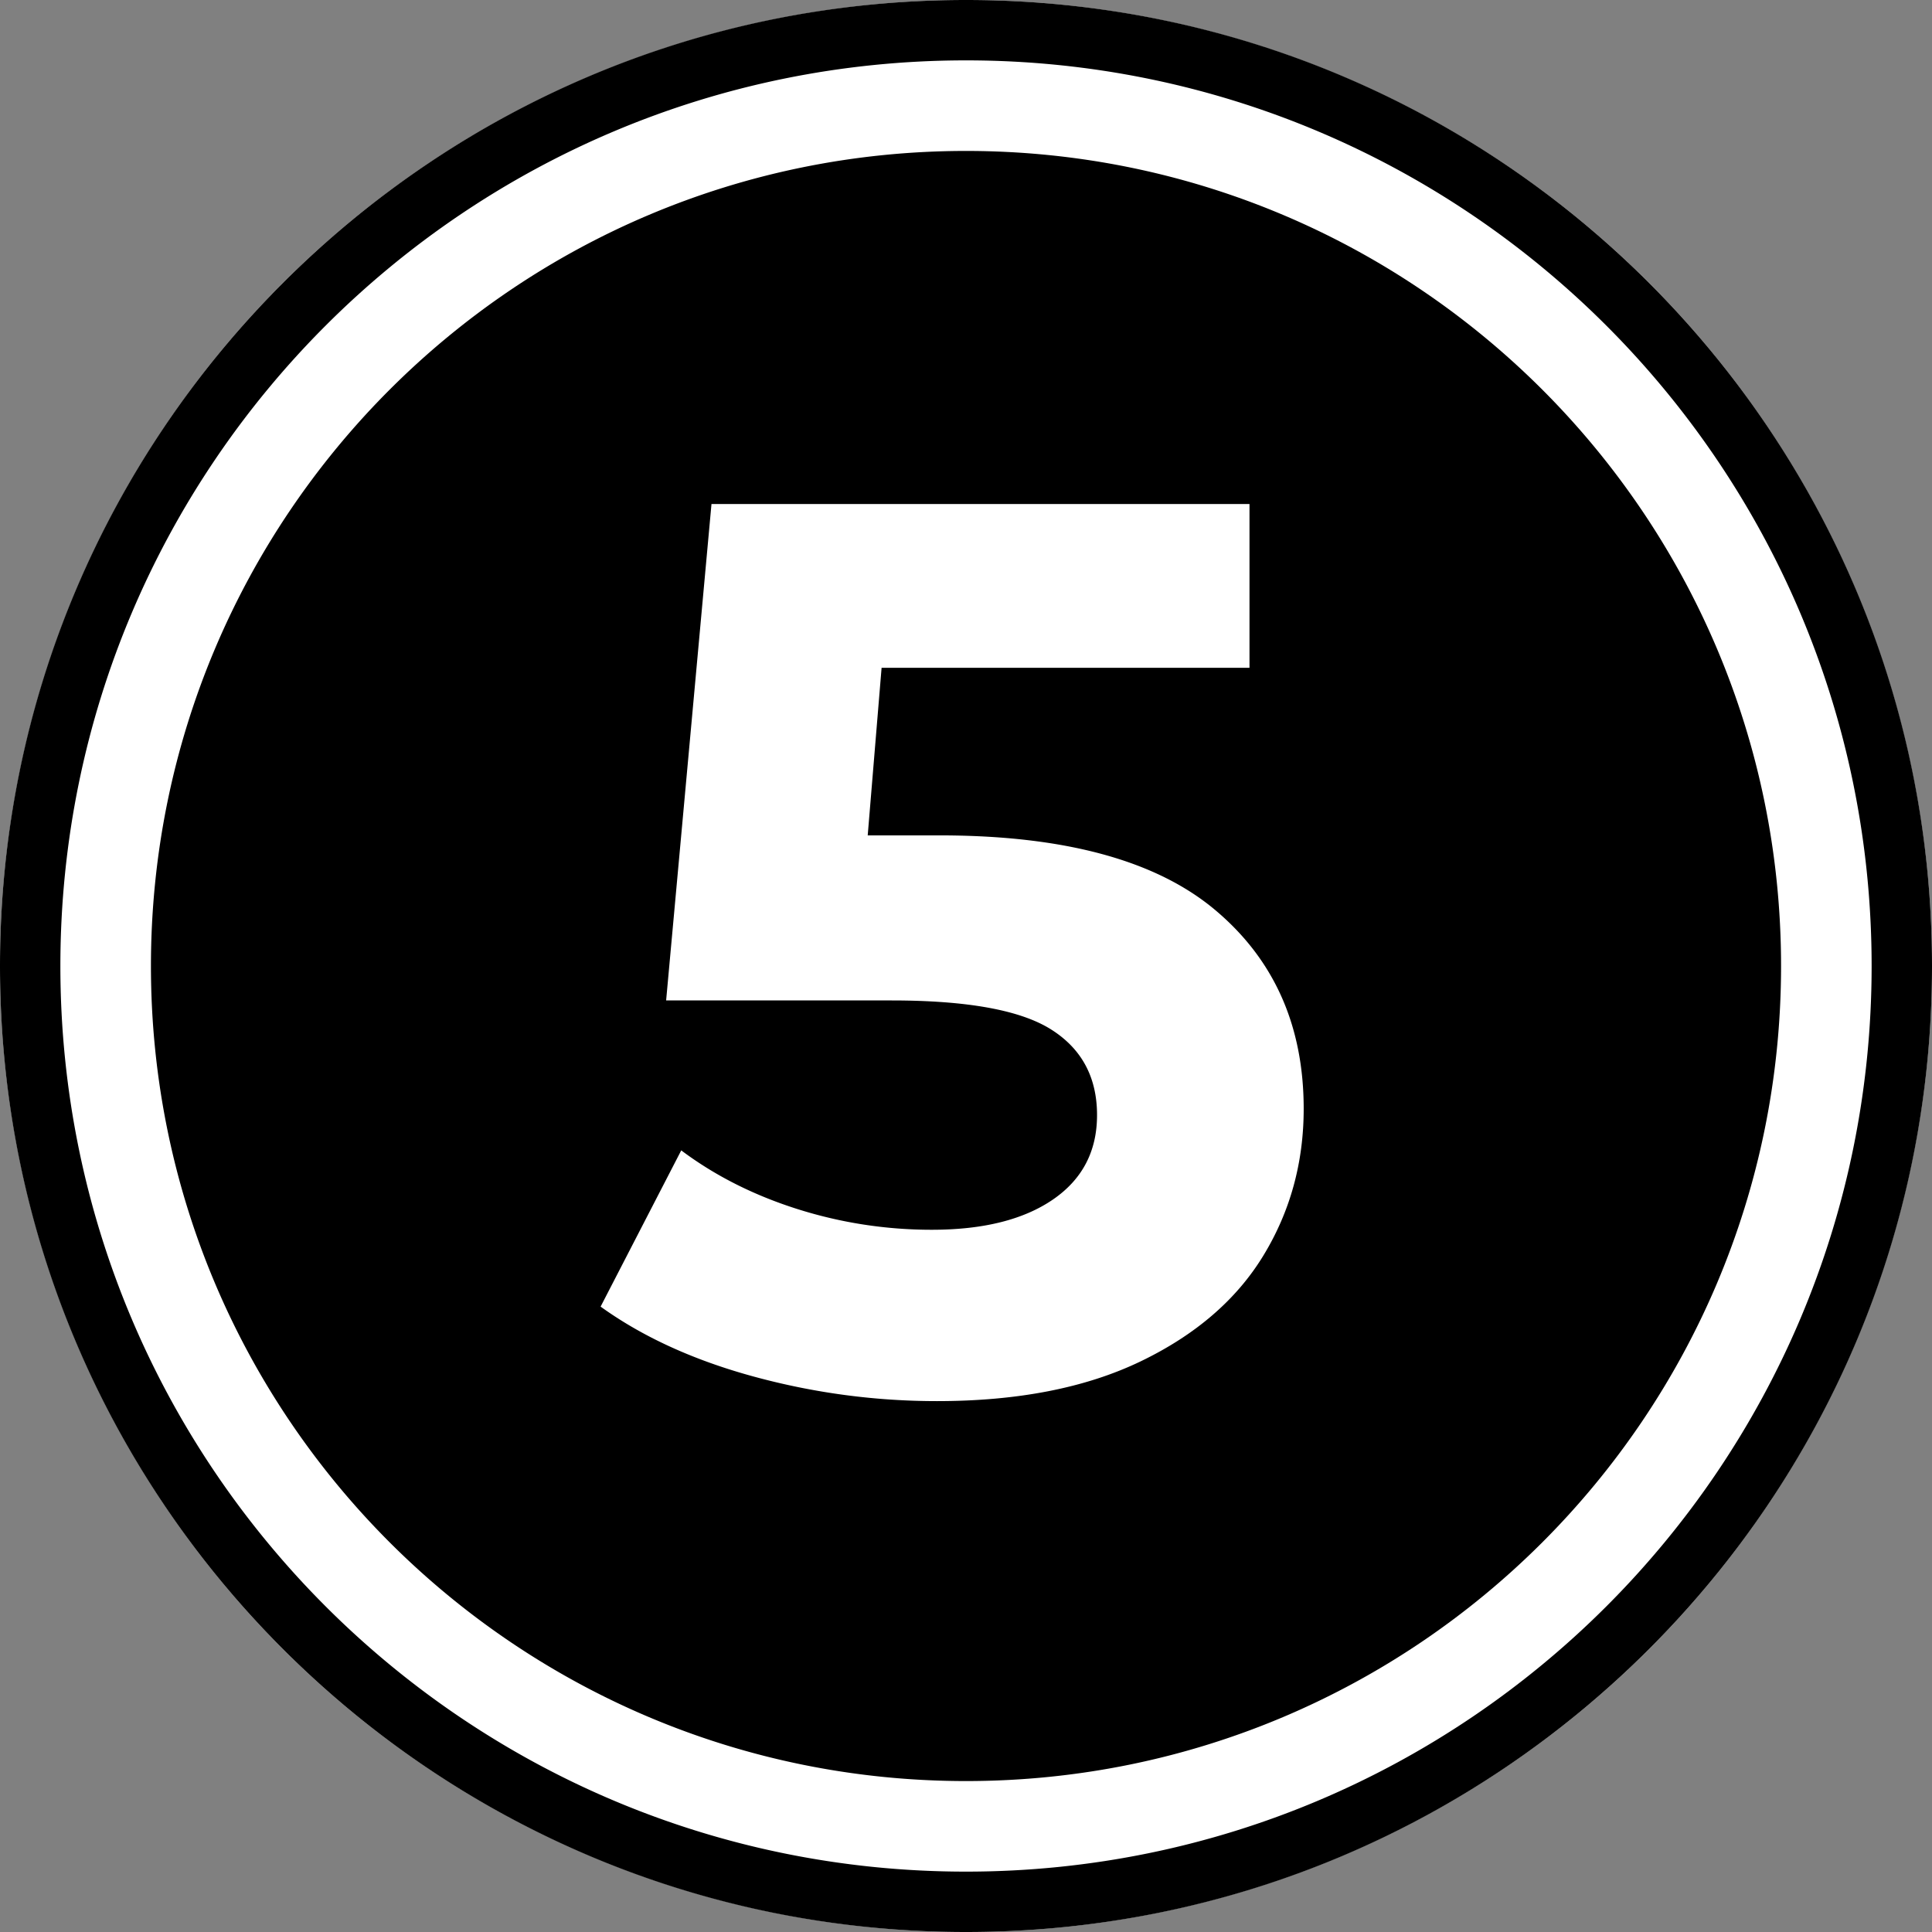
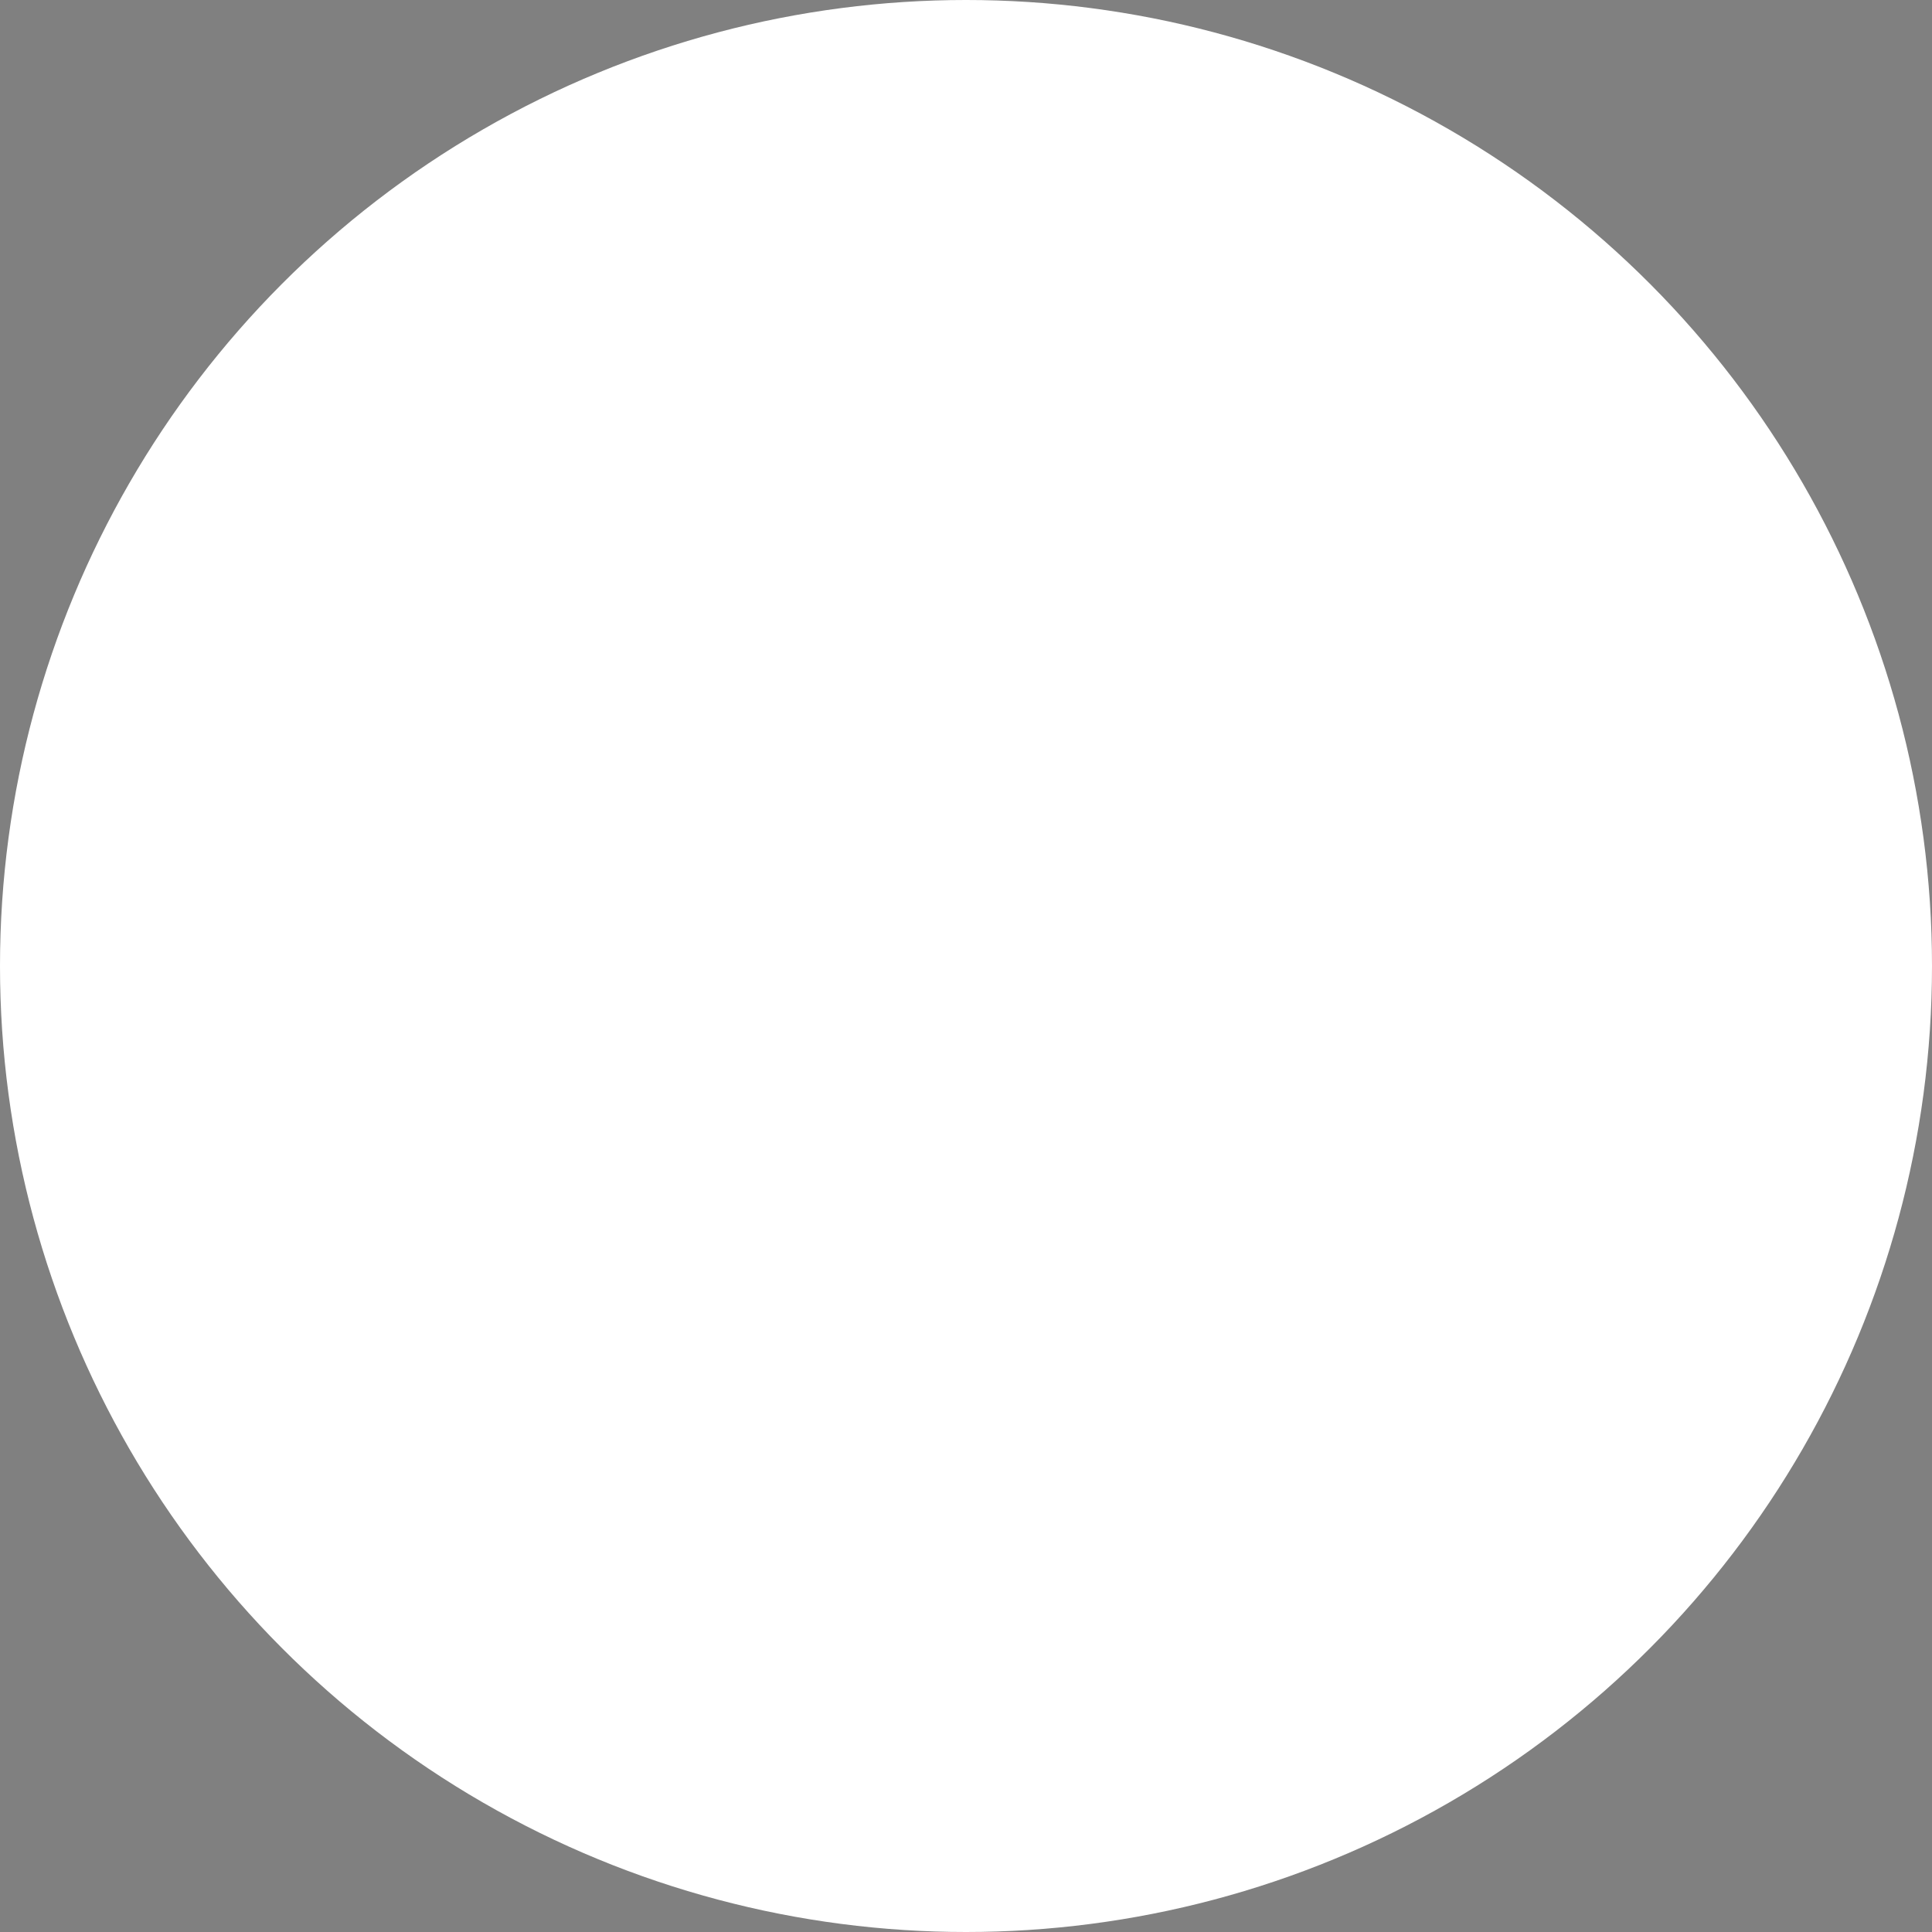
<svg xmlns="http://www.w3.org/2000/svg" xmlns:ns1="http://sodipodi.sourceforge.net/DTD/sodipodi-0.dtd" xmlns:ns2="http://www.inkscape.org/namespaces/inkscape" width="300" height="300" version="1.1" id="svg10" ns1:docname="rank_newbie_badge.svg" ns2:version="1.1 (c68e22c387, 2021-05-23)">
  <rect width="100%" height="100%" fill="#808080" stroke="none" />
  <defs id="defs14" />
  <ns1:namedview id="namedview12" pagecolor="#ffffff" bordercolor="#666666" borderopacity="1.0" ns2:pageshadow="2" ns2:pageopacity="0.0" ns2:pagecheckerboard="0" showgrid="false" ns2:zoom="2.5966667" ns2:cx="150" ns2:cy="149.80745" ns2:window-width="2250" ns2:window-height="1438" ns2:window-x="-6" ns2:window-y="-6" ns2:window-maximized="1" ns2:current-layer="svg10" />
  <circle cx="150" cy="150" r="150" fill="#ffffff" id="circle2" />
-   <path id="path4" d="M 150 0 C 67.157 0 4.659953e-16 67.157 0 150 C 0 232.843 67.157 300 150 300 C 232.843 300 300 232.843 300 150 C 300 67.157 232.843 4.659953e-16 150 0 z M 150 9.375 C 227.665 9.375 290.625 72.335 290.625 150 C 290.625 227.665 227.665 290.625 150 290.625 C 72.335 290.625 9.375 227.665 9.375 150 C 9.375 72.335 72.335 9.375 150 9.375 z M 150 23.438 C 80.102 23.438 23.438 80.1 23.438 150 C 23.438 219.9 80.101 276.563 150 276.562 C 219.899 276.562 276.562 219.898 276.562 150 C 276.562 80.102 219.898 23.438 150 23.438 z M 110.479 78.262 L 194.021 78.262 L 194.021 103.695 L 136.893 103.695 L 134.738 129.717 L 145.891 129.717 C 165.196 129.717 179.446 133.566 188.641 141.262 C 197.837 148.958 202.436 159.261 202.436 172.174 C 202.436 180.522 200.348 188.12 196.174 194.967 C 192 201.815 185.641 207.293 177.098 211.402 C 168.554 215.511 158.022 217.564 145.5 217.564 C 135.848 217.564 126.359 216.293 117.033 213.75 C 107.706 211.207 99.784 207.587 93.262 202.891 L 105.783 178.631 C 111 182.543 117 185.577 123.783 187.729 A 68.807 68.807 0 0 0 144.717 190.957 C 152.674 190.957 158.935 189.392 163.5 186.262 C 168.065 183.132 170.348 178.761 170.348 173.152 C 170.348 167.282 167.968 162.848 163.207 159.848 C 158.446 156.848 150.196 155.348 138.457 155.348 L 103.436 155.348 L 110.479 78.262 z " />
</svg>